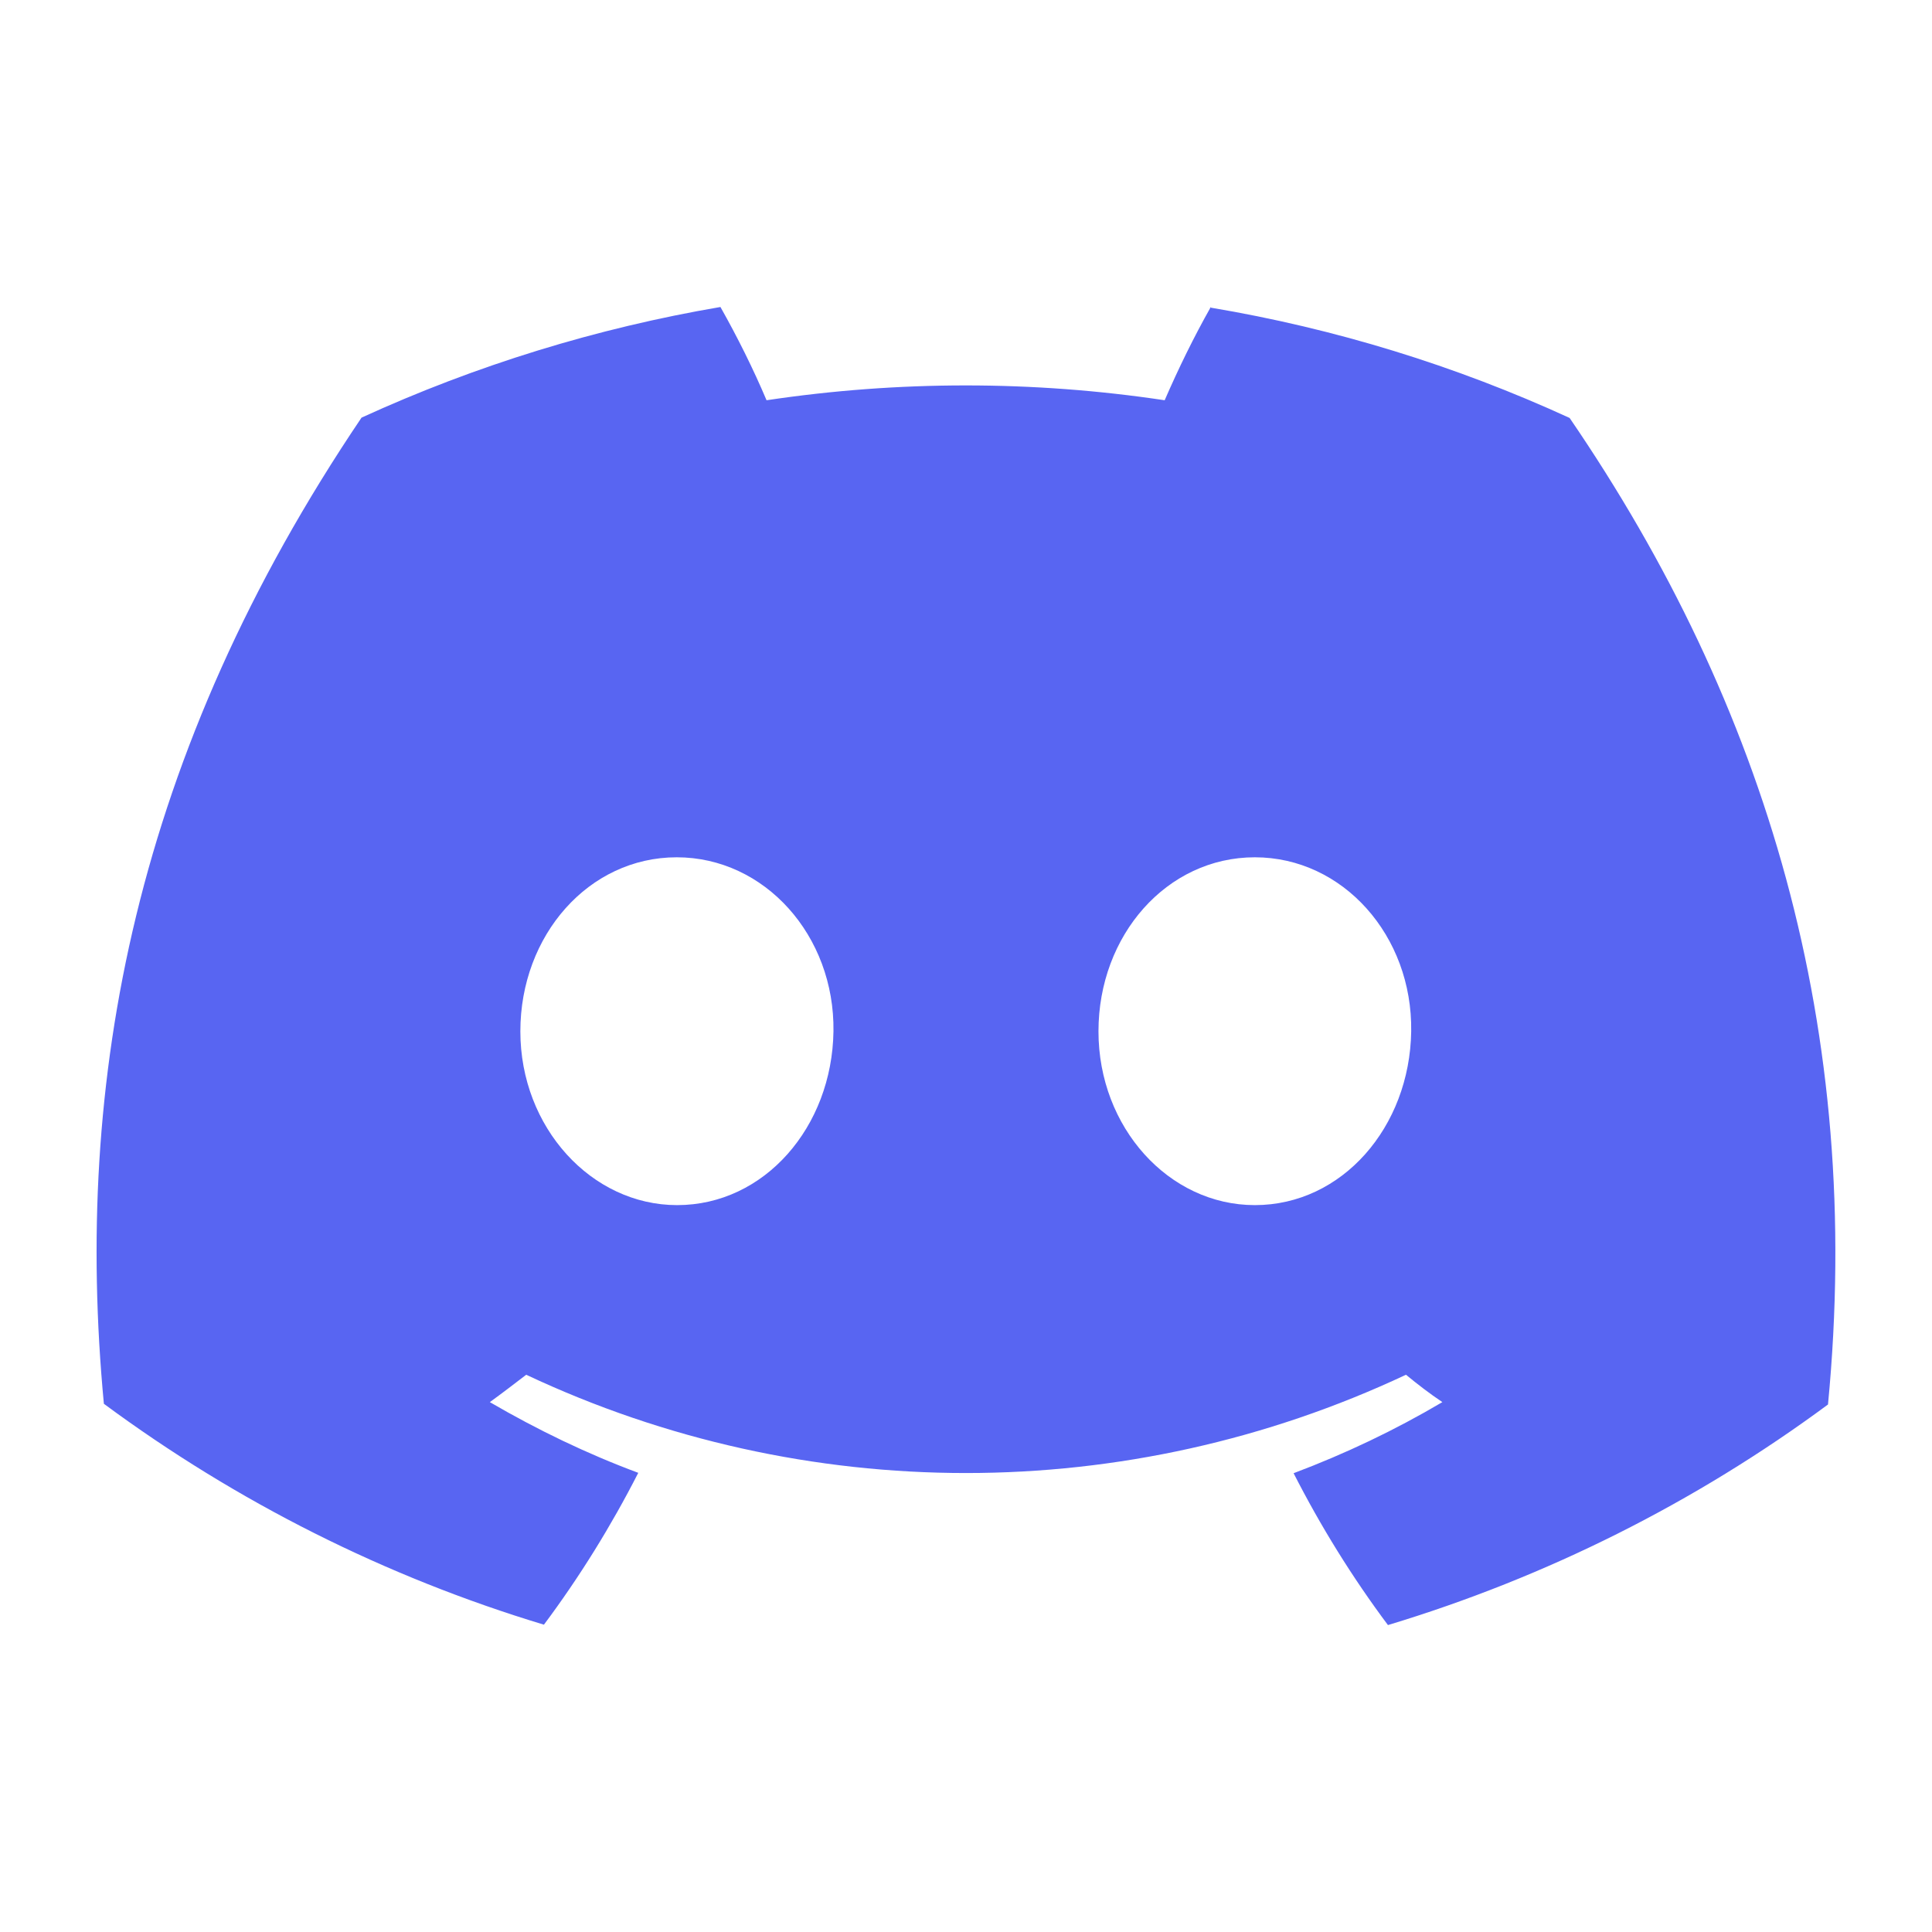
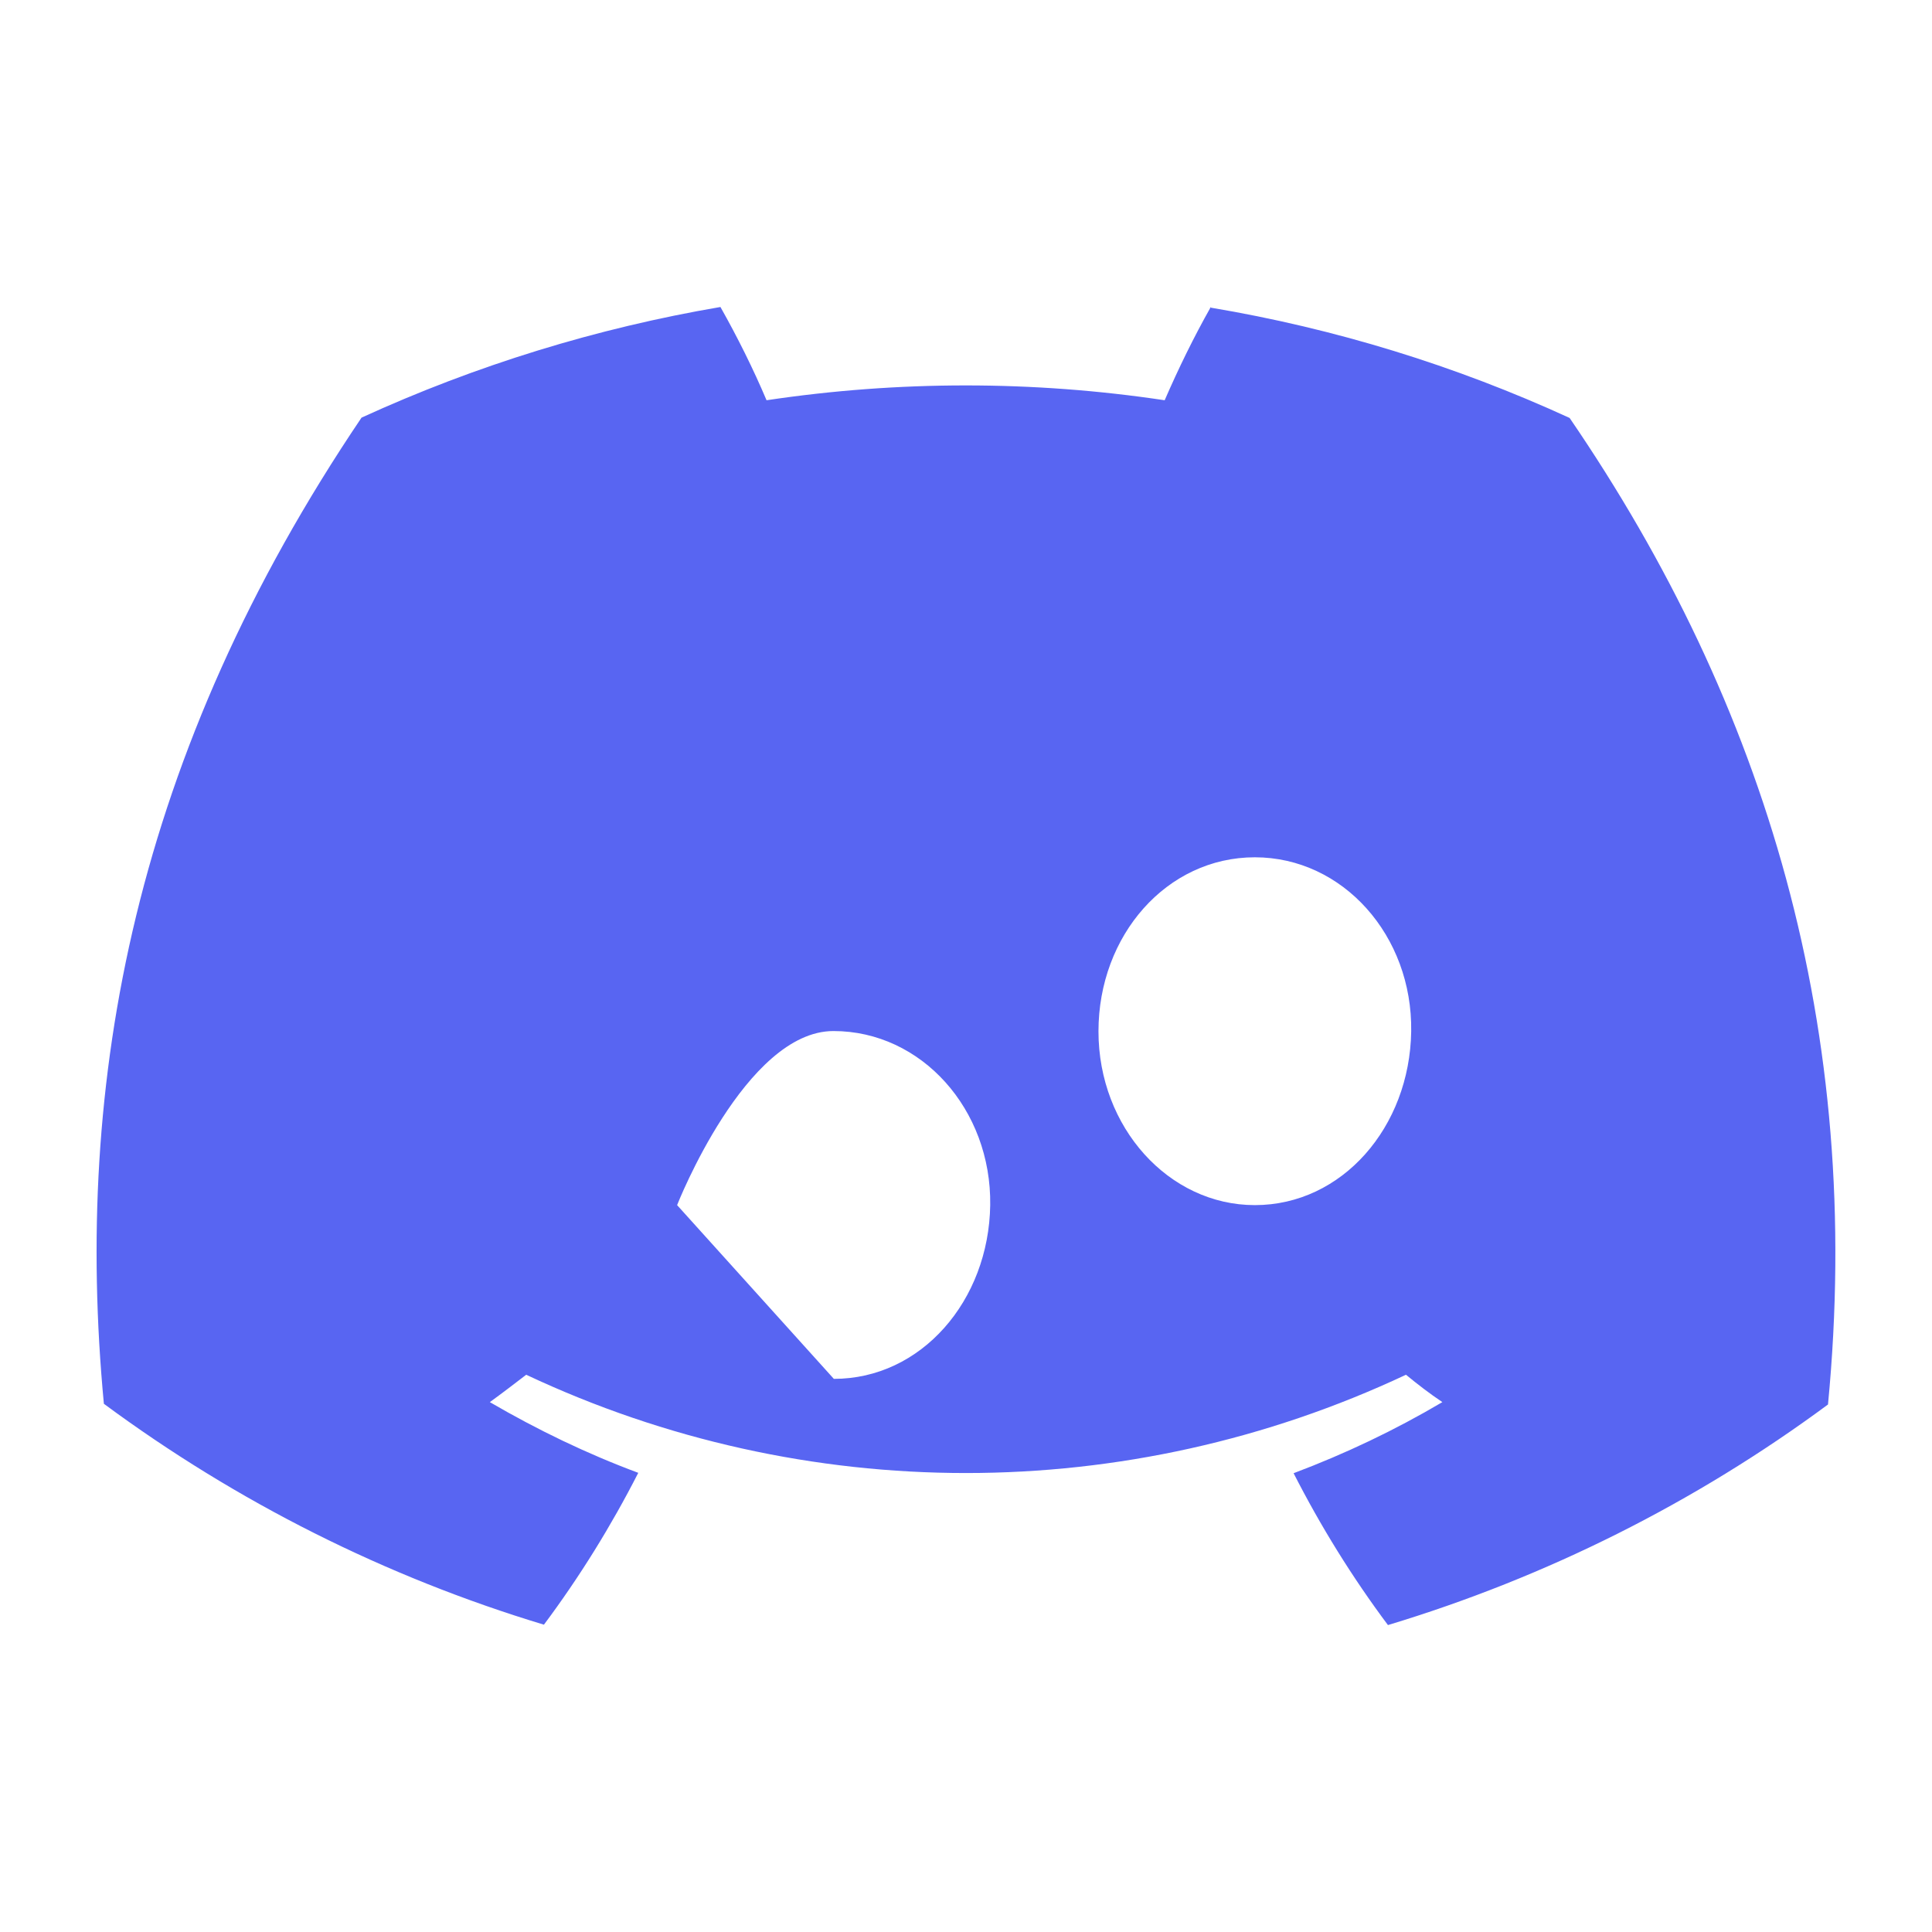
<svg xmlns="http://www.w3.org/2000/svg" id="_レイヤー_1" data-name="レイヤー_1" version="1.1" viewBox="0 0 30 30">
-   <path id="Discord-Symbol-Blurple" d="M18.801,4.767c-.264.468-.501.953-.716,1.448-2.046-.307-4.13-.307-6.182,0-.21-.495-.452-.98-.716-1.448-1.922.328-3.796.905-5.573,1.718C2.092,11.702,1.139,16.785,1.613,21.798c2.062,1.524,4.372,2.687,6.833,3.43.555-.743,1.045-1.535,1.465-2.358-.797-.296-1.567-.668-2.305-1.098.194-.14.382-.285.565-.425,4.324,2.035,9.332,2.035,13.661,0,.183.151.372.296.565.425-.738.436-1.508.802-2.31,1.104.42.824.91,1.615,1.465,2.358,2.461-.743,4.771-1.901,6.833-3.425.56-5.815-.959-10.855-4.012-15.319-1.771-.813-3.645-1.389-5.568-1.712l-.005-.011ZM10.514,18.713c-1.33,0-2.434-1.206-2.434-2.698s1.061-2.703,2.428-2.703,2.455,1.217,2.434,2.703c-.022,1.486-1.072,2.698-2.428,2.698ZM19.485,18.713c-1.335,0-2.428-1.206-2.428-2.698s1.061-2.703,2.428-2.703,2.45,1.217,2.428,2.703c-.022,1.486-1.072,2.698-2.428,2.698Z" fill="#5865f2" />
+   <path id="Discord-Symbol-Blurple" d="M18.801,4.767c-.264.468-.501.953-.716,1.448-2.046-.307-4.13-.307-6.182,0-.21-.495-.452-.98-.716-1.448-1.922.328-3.796.905-5.573,1.718C2.092,11.702,1.139,16.785,1.613,21.798c2.062,1.524,4.372,2.687,6.833,3.43.555-.743,1.045-1.535,1.465-2.358-.797-.296-1.567-.668-2.305-1.098.194-.14.382-.285.565-.425,4.324,2.035,9.332,2.035,13.661,0,.183.151.372.296.565.425-.738.436-1.508.802-2.31,1.104.42.824.91,1.615,1.465,2.358,2.461-.743,4.771-1.901,6.833-3.425.56-5.815-.959-10.855-4.012-15.319-1.771-.813-3.645-1.389-5.568-1.712l-.005-.011ZM10.514,18.713s1.061-2.703,2.428-2.703,2.455,1.217,2.434,2.703c-.022,1.486-1.072,2.698-2.428,2.698ZM19.485,18.713c-1.335,0-2.428-1.206-2.428-2.698s1.061-2.703,2.428-2.703,2.45,1.217,2.428,2.703c-.022,1.486-1.072,2.698-2.428,2.698Z" fill="#5865f2" />
</svg>